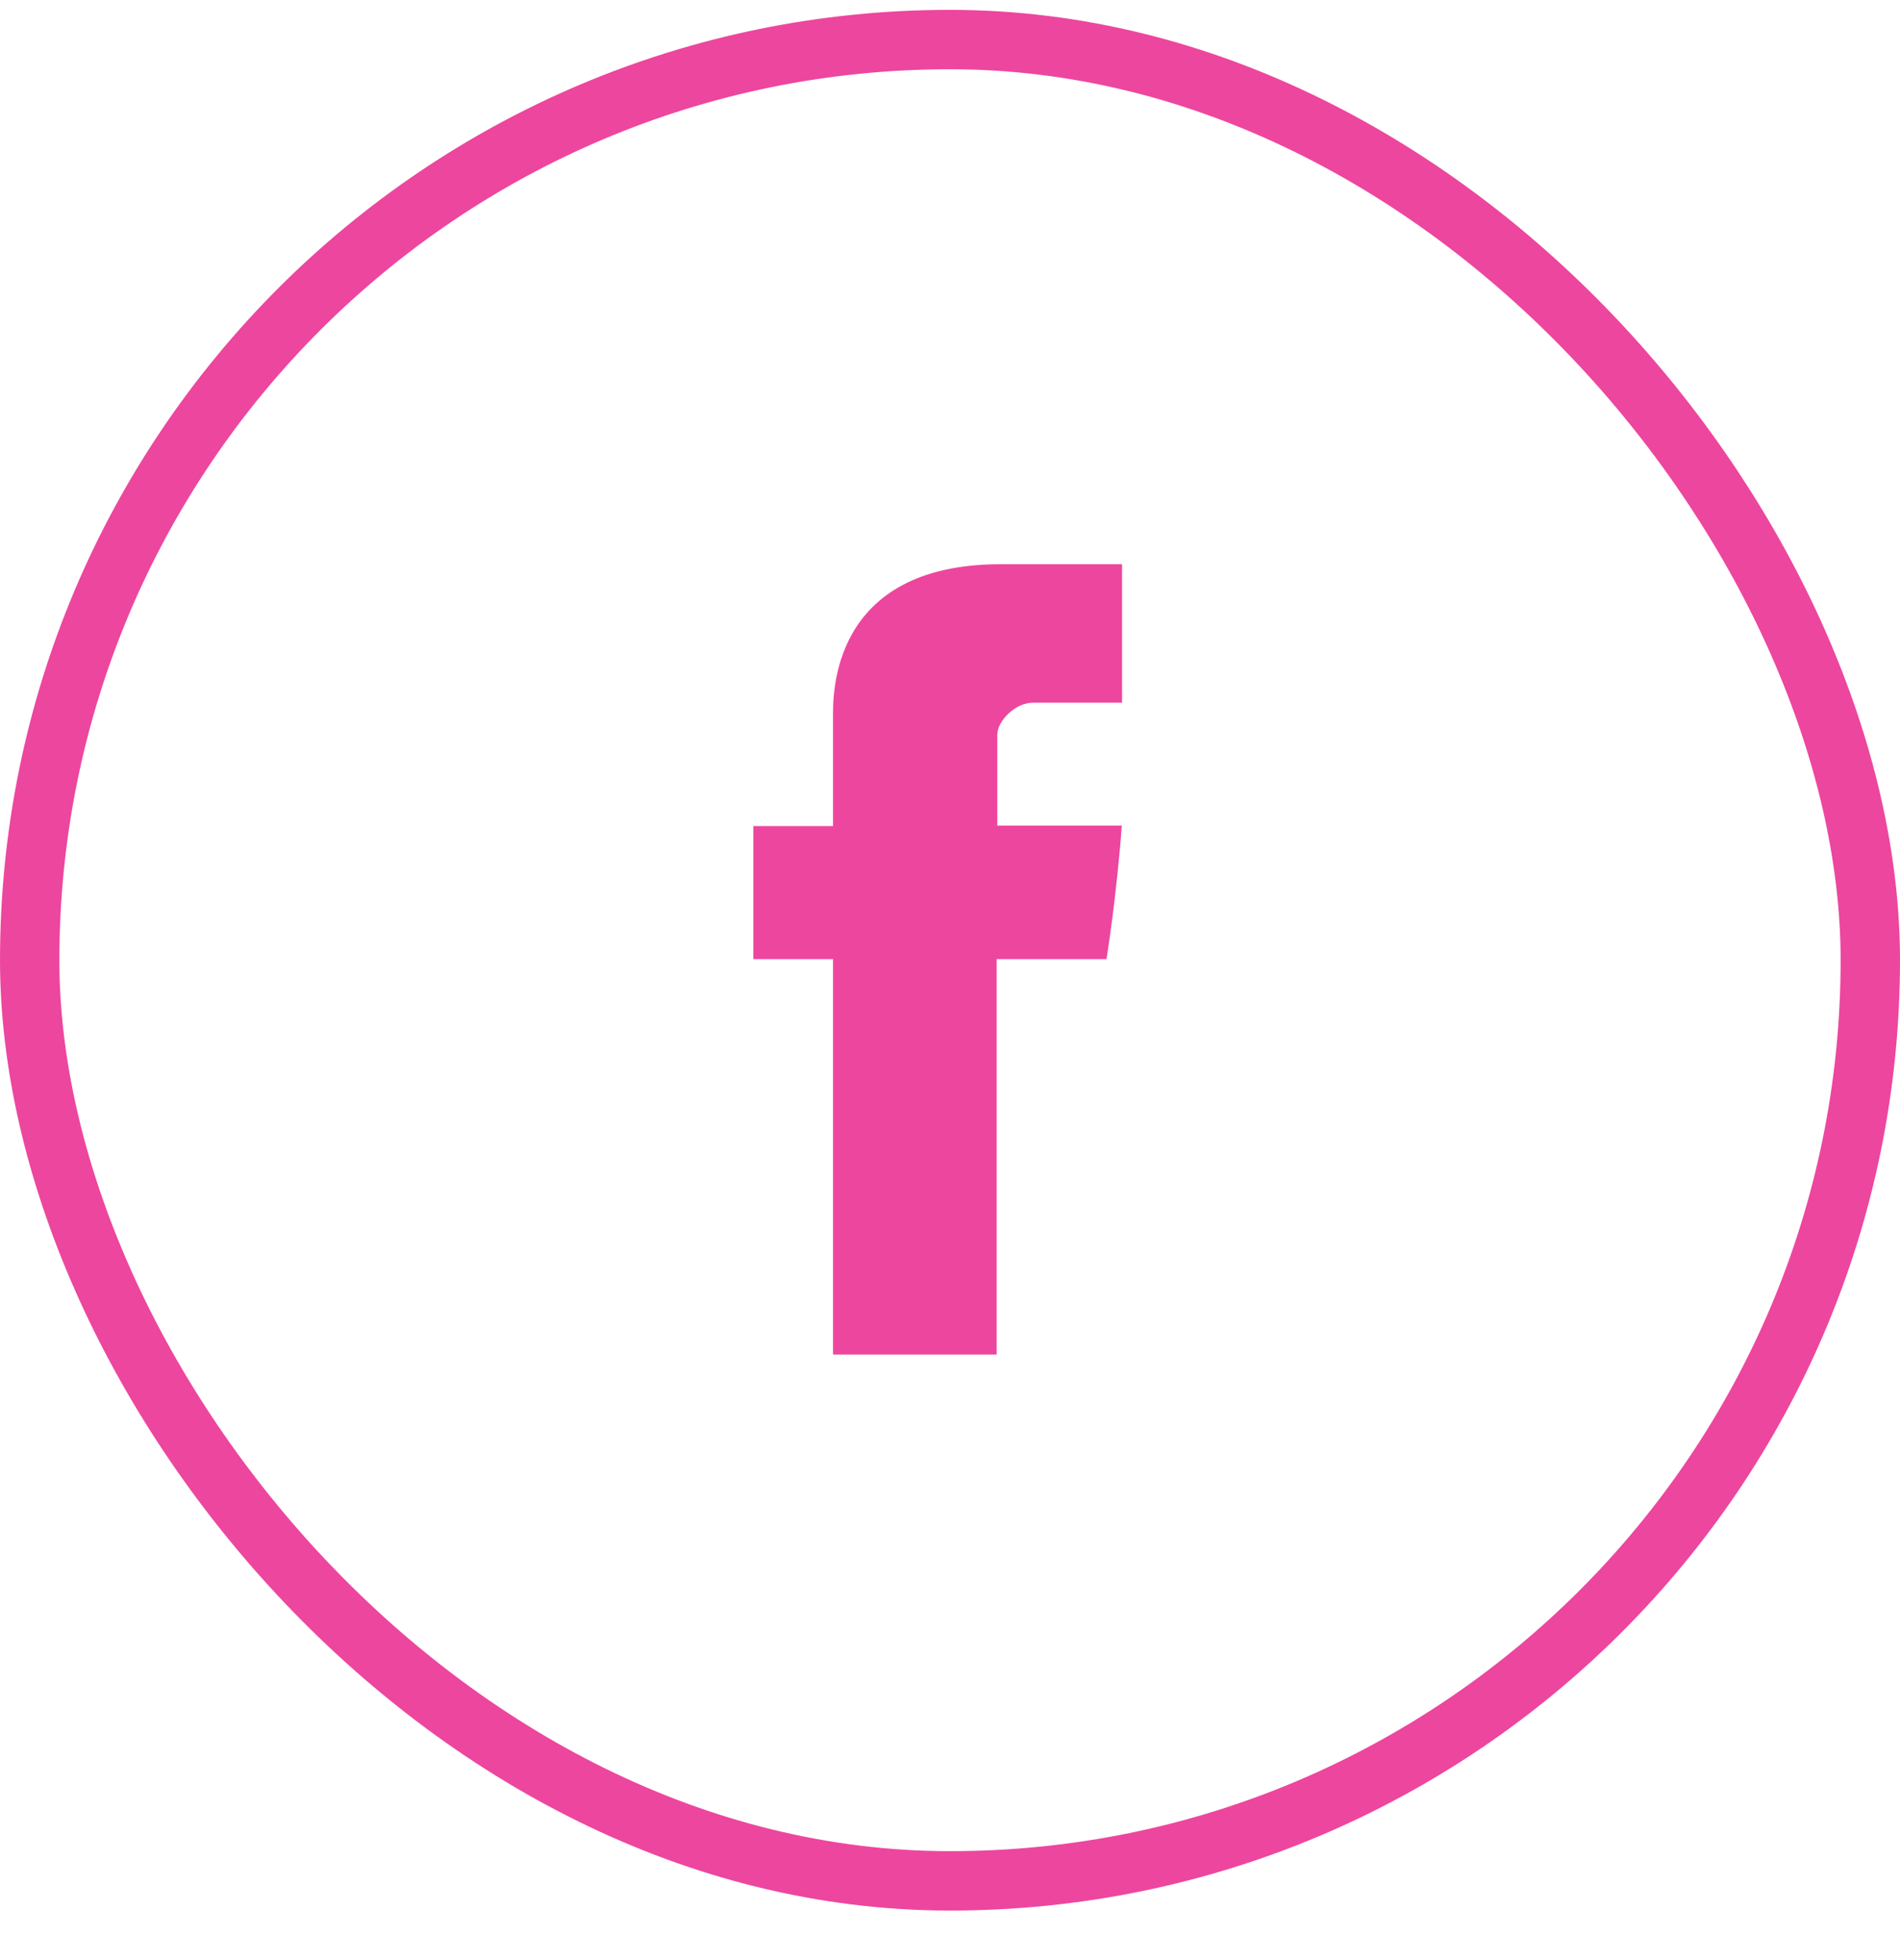
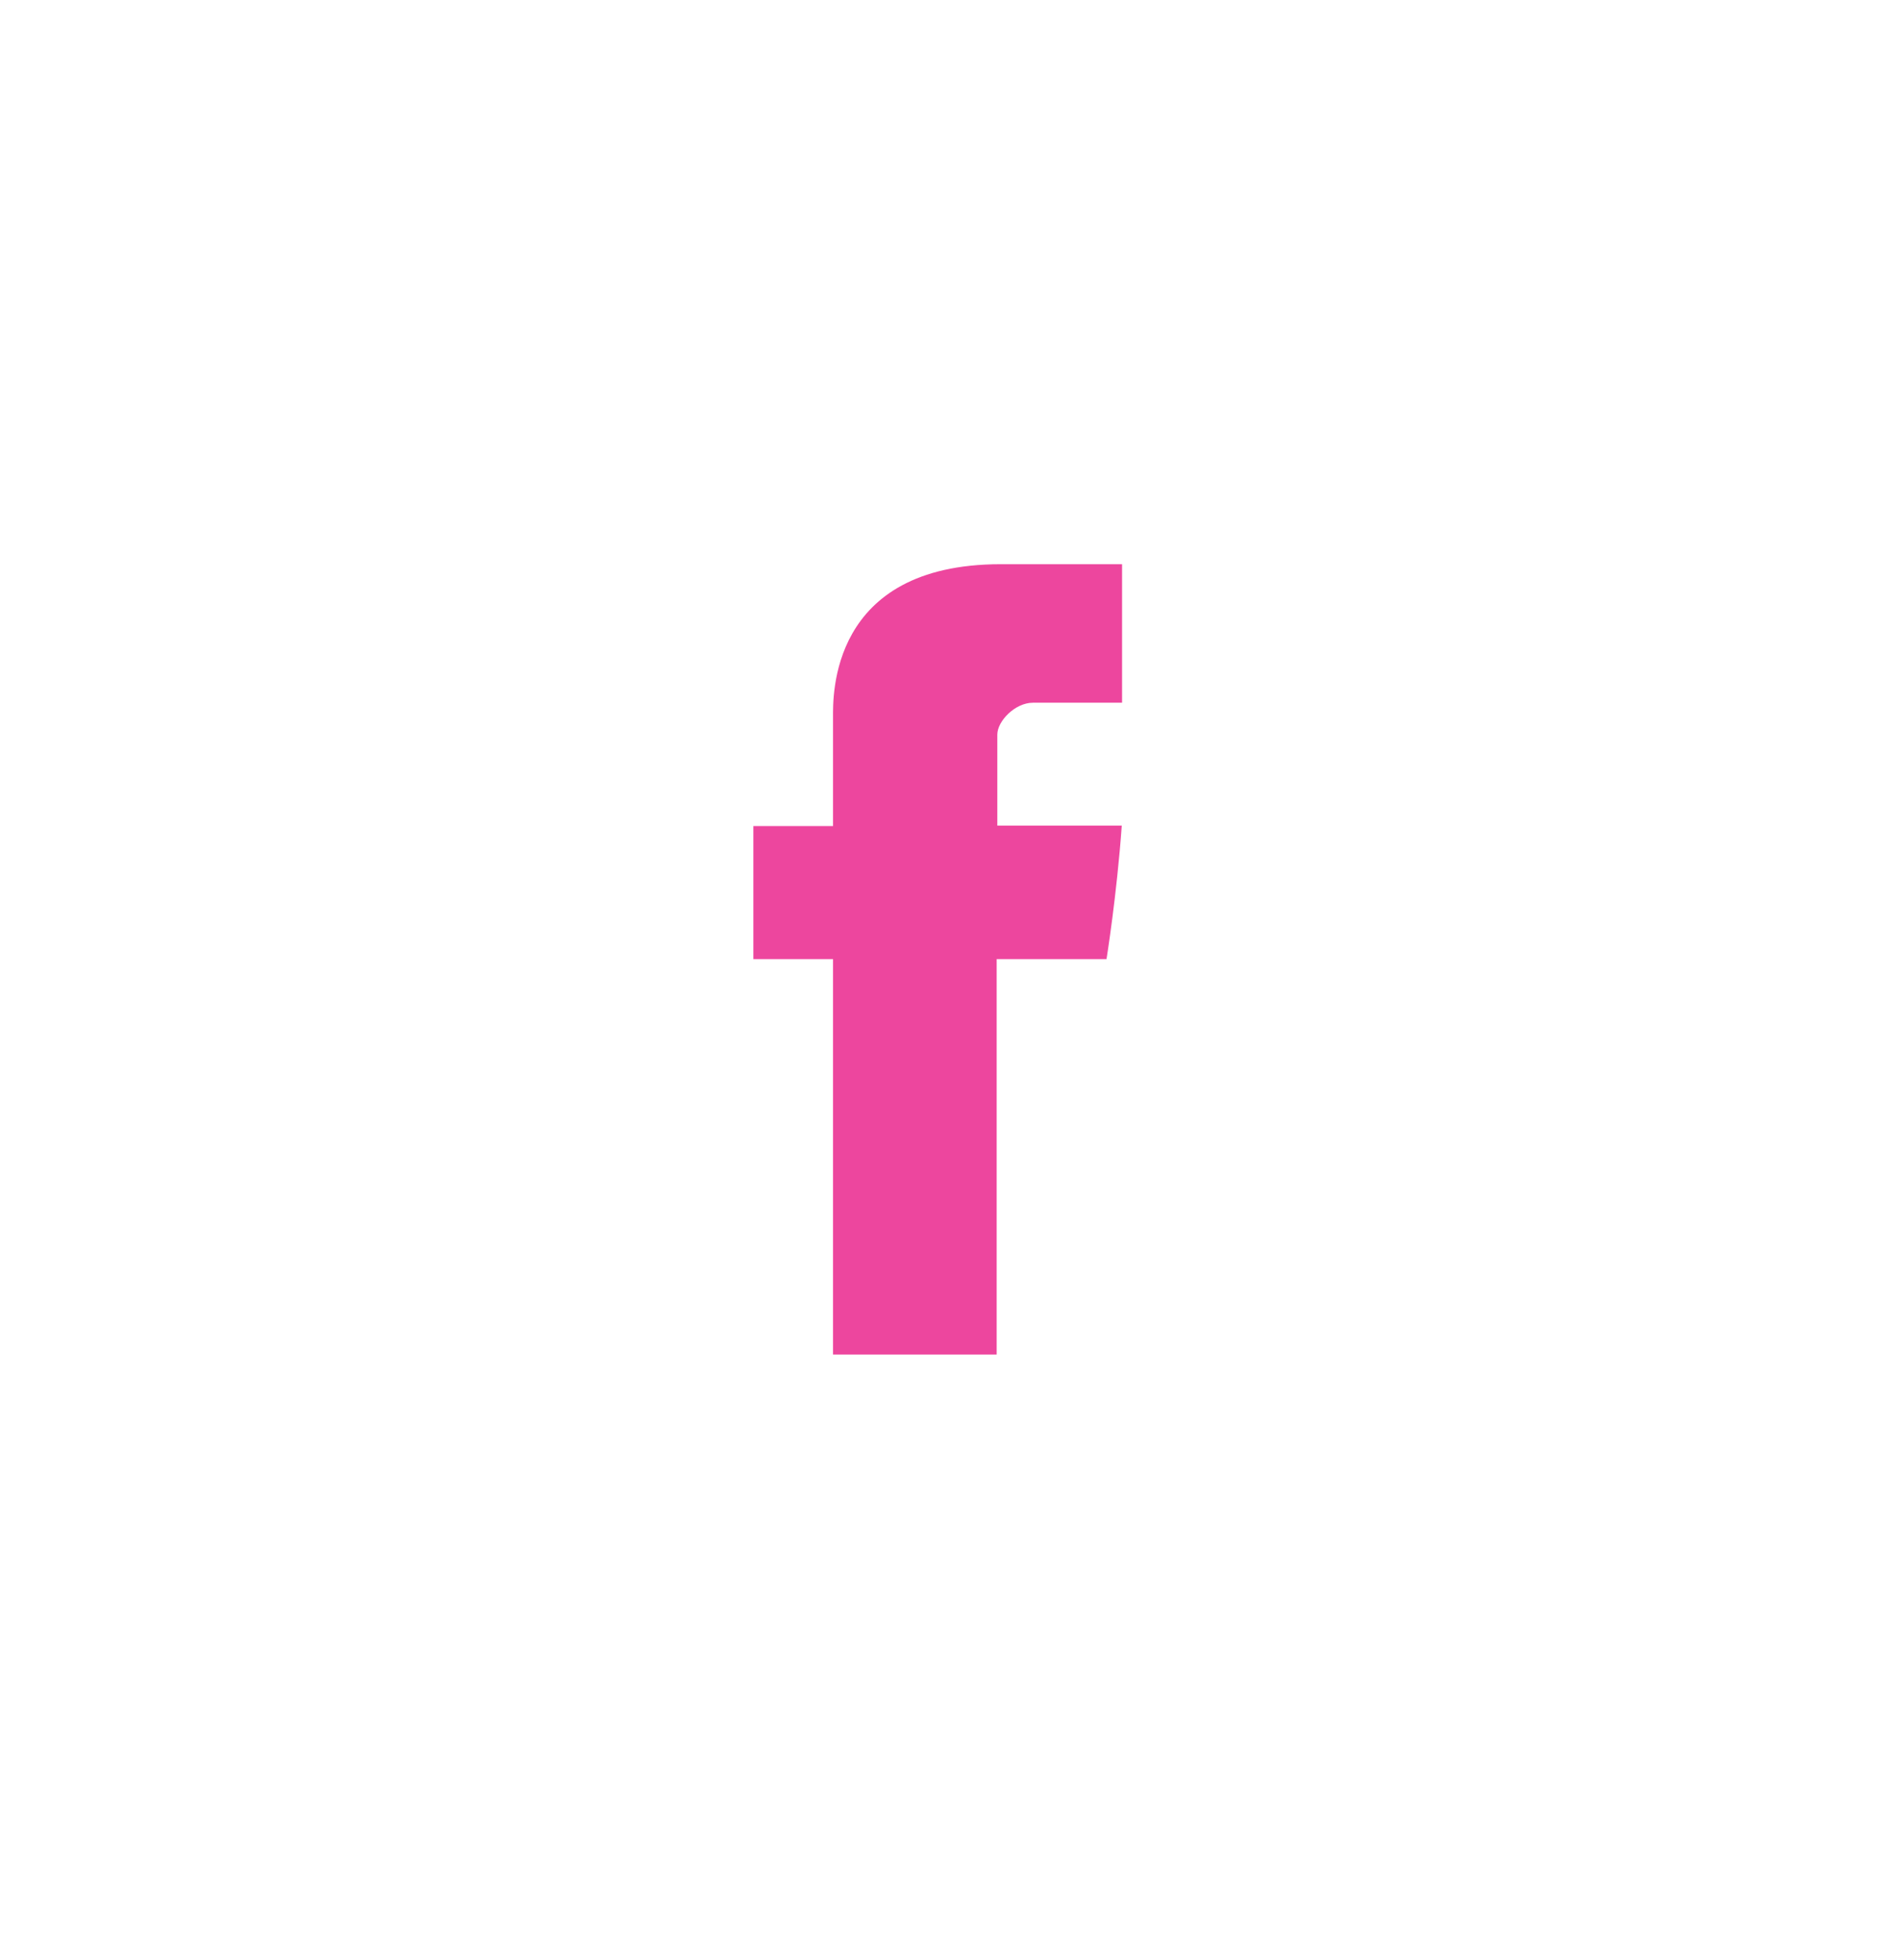
<svg xmlns="http://www.w3.org/2000/svg" width="32" height="33" viewBox="0 0 32 33" fill="none">
-   <rect x="0.5" y="0.666" width="31" height="31" rx="15.5" stroke="#ED469E" />
  <path d="M14.03 12.076V13.908H12.688V16.148H14.03V22.805H16.786V16.148H18.636C18.636 16.148 18.809 15.074 18.893 13.9H16.797V12.368C16.797 12.139 17.098 11.831 17.395 11.831H18.898V9.499H16.855C13.961 9.499 14.03 11.741 14.03 12.076Z" fill="#ED469E" />
</svg>